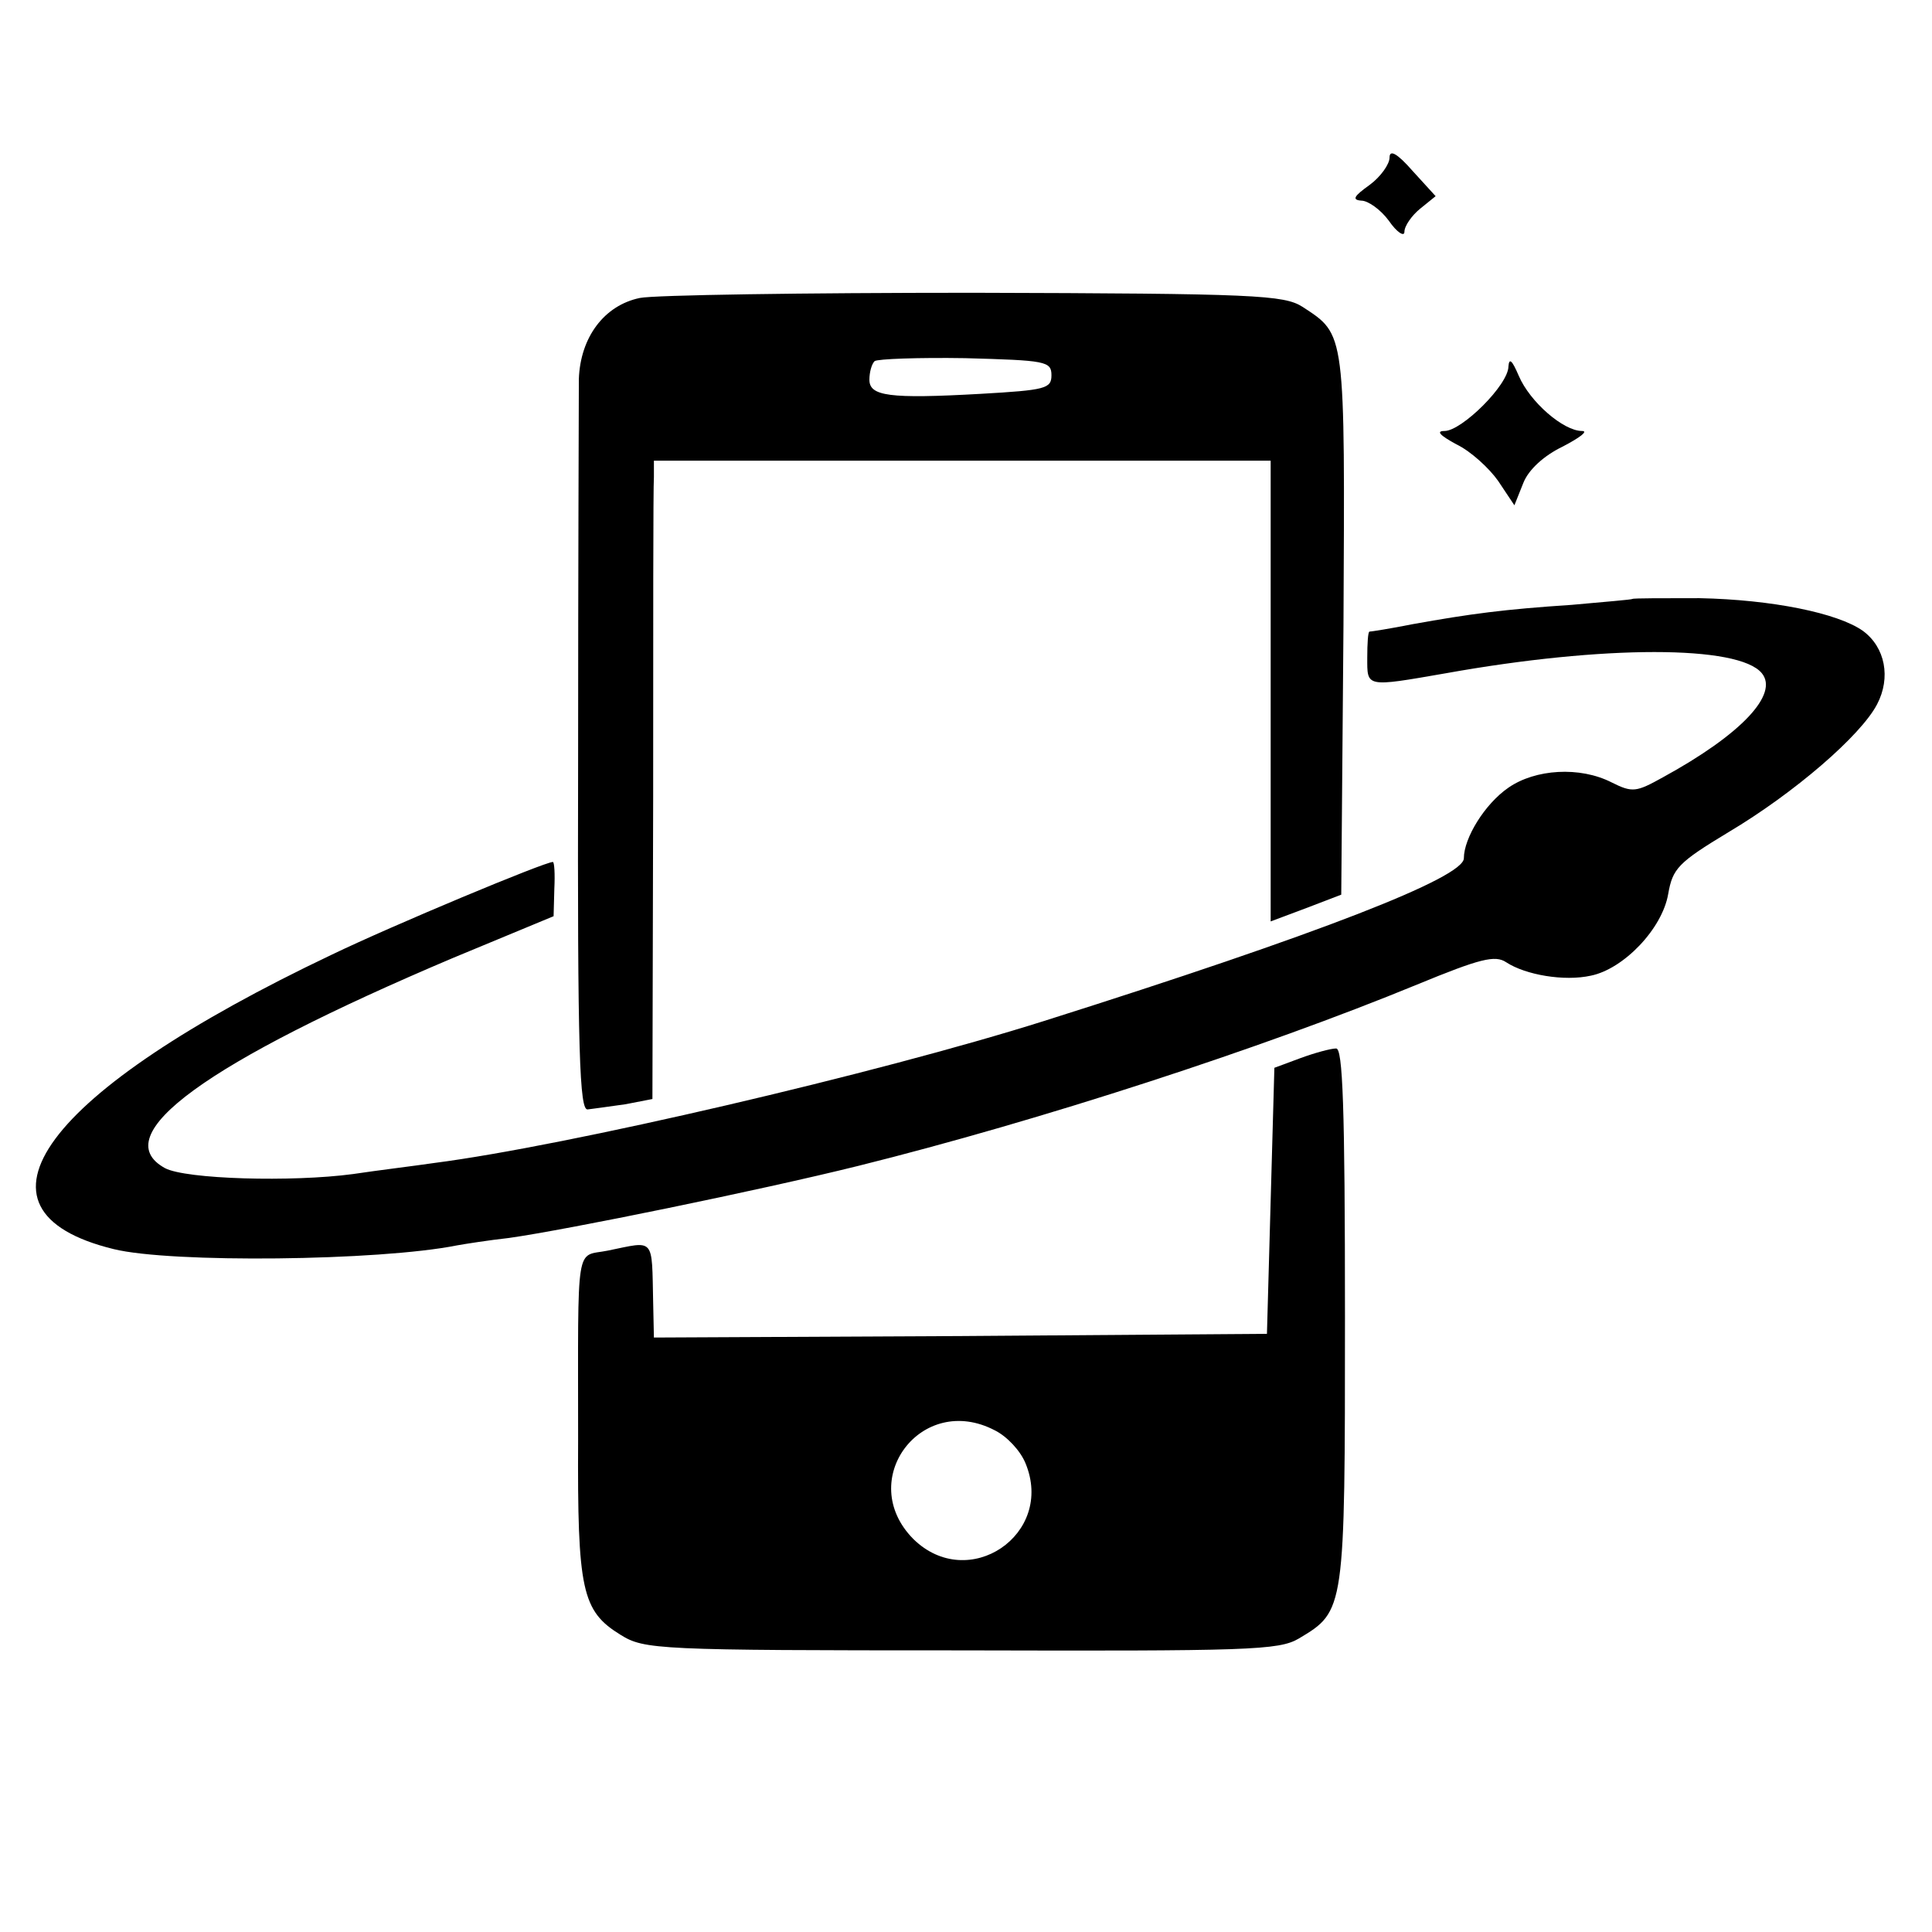
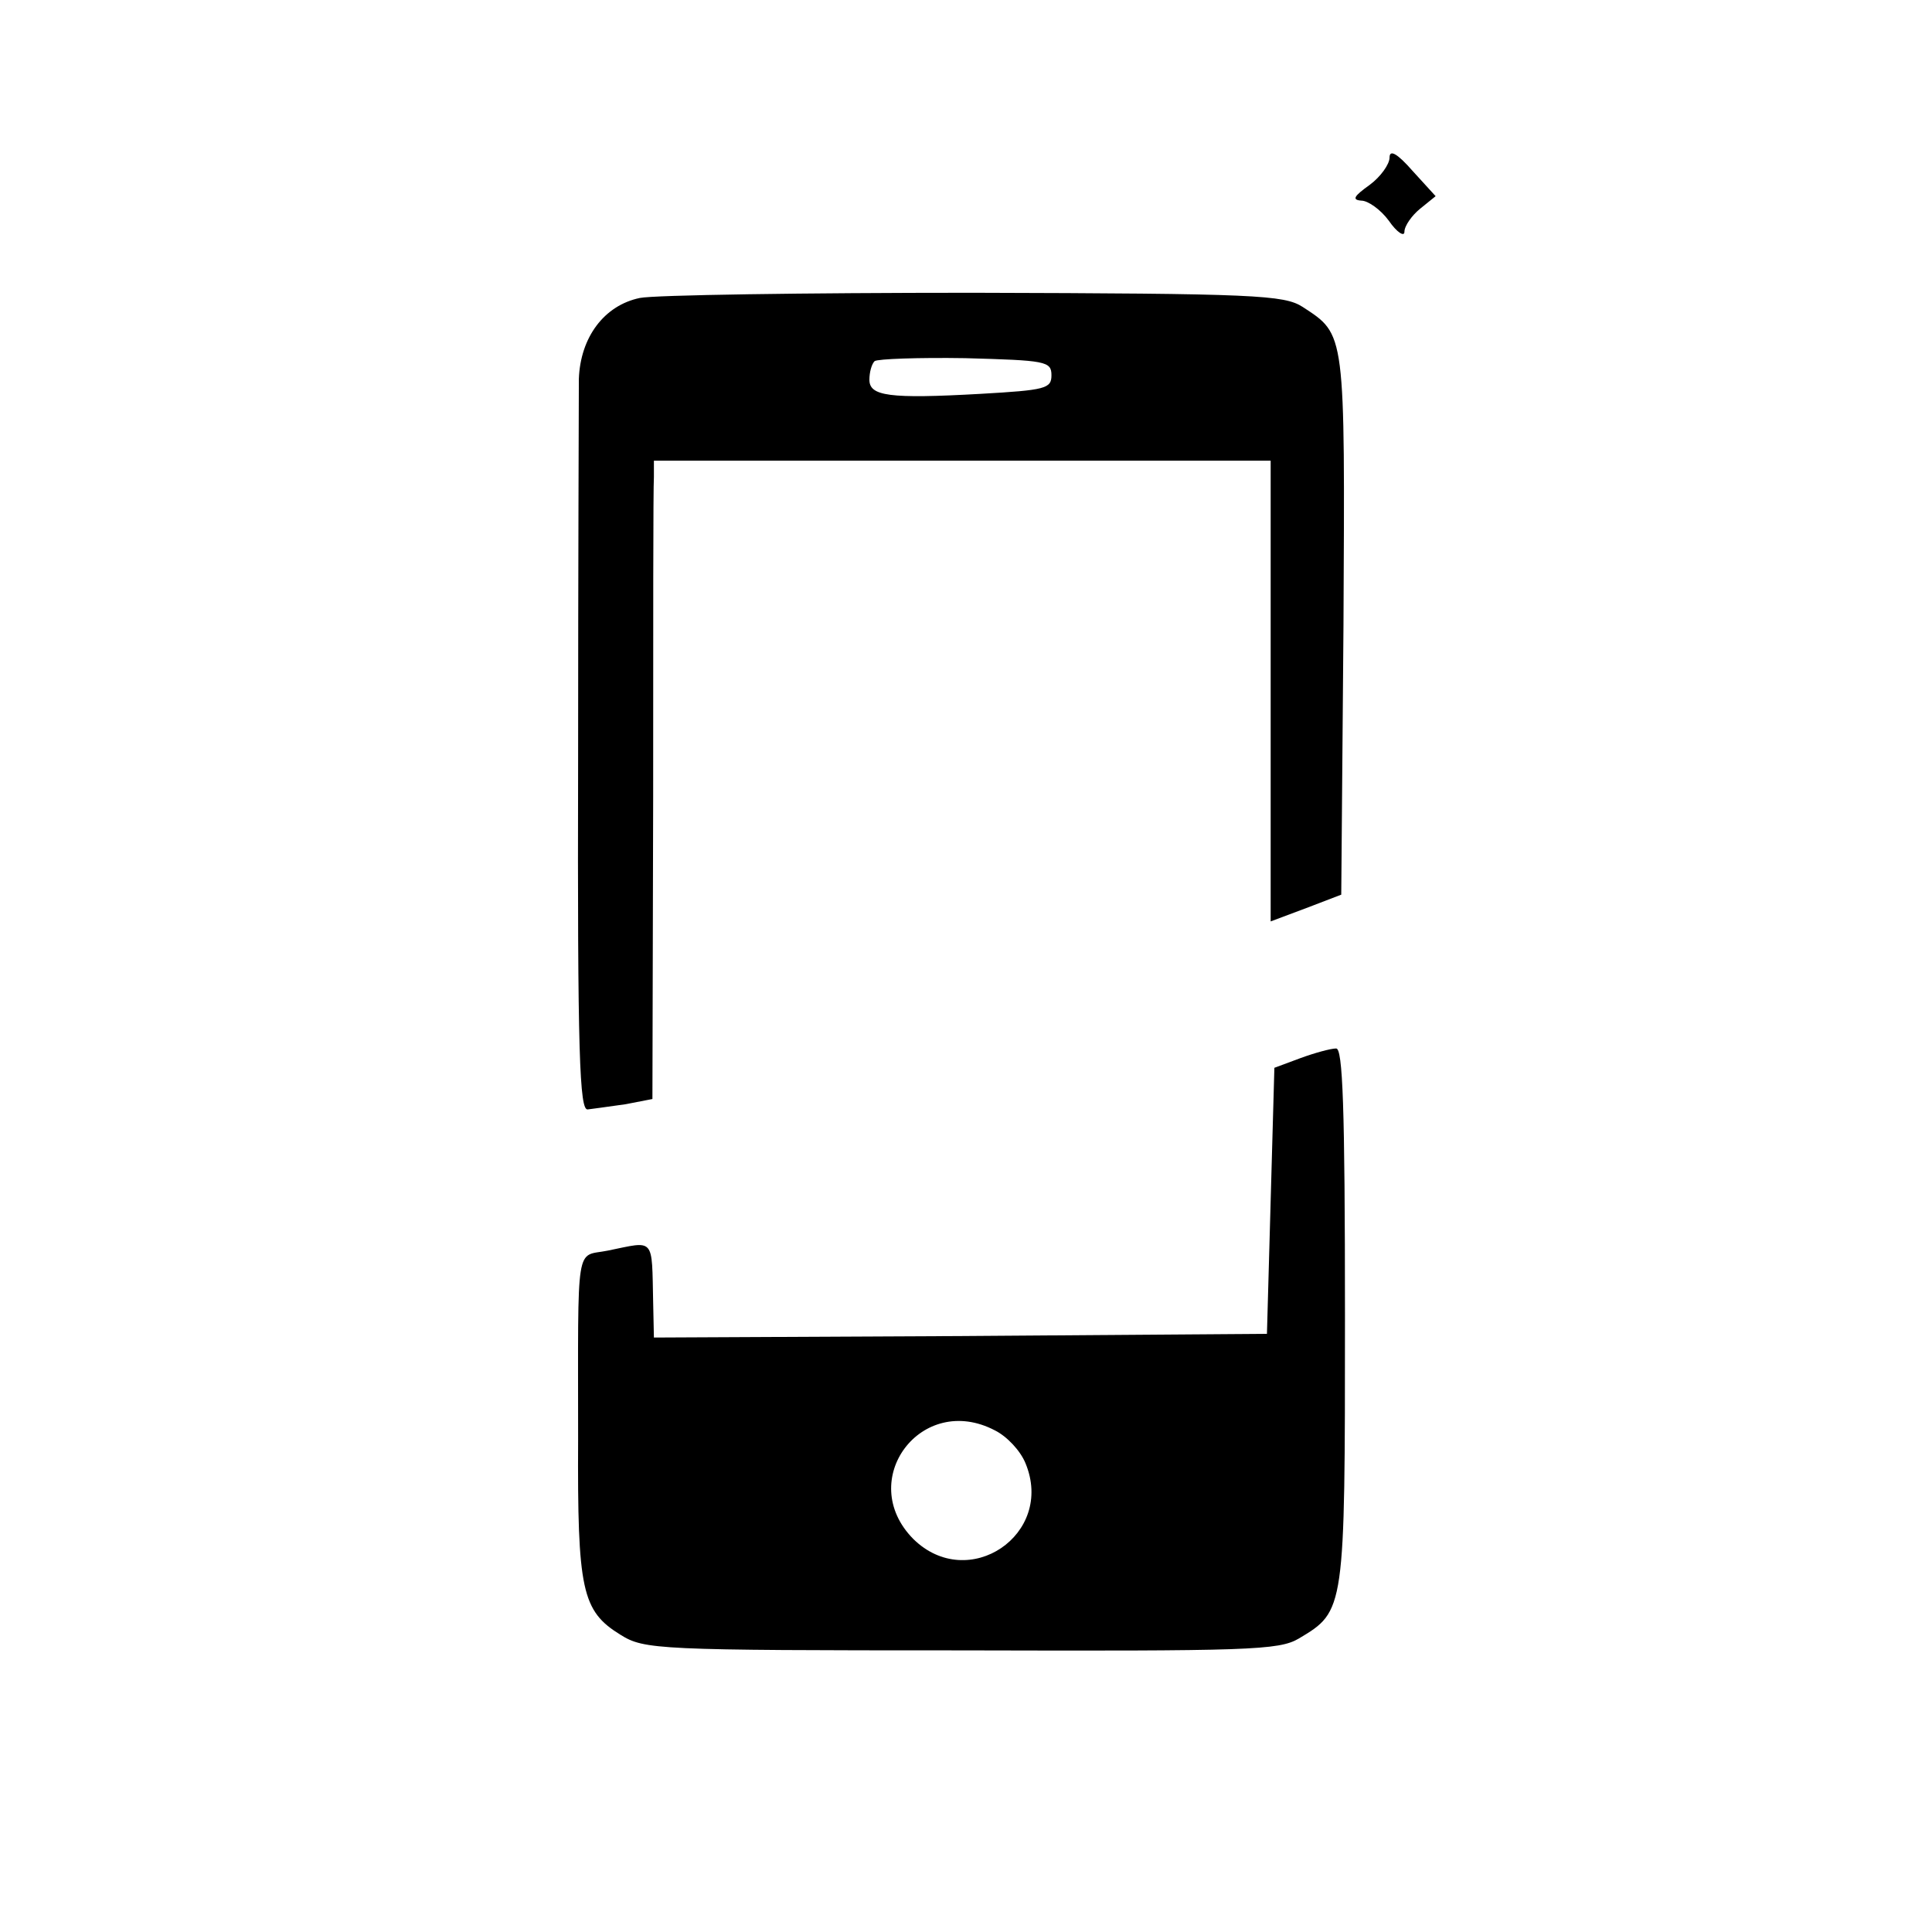
<svg xmlns="http://www.w3.org/2000/svg" version="1.0" width="260pt" height="260pt" viewBox="0 0 260 260" preserveAspectRatio="xMidYMid meet">
  <g transform="translate(0,260) scale(0.1,-0.1)" fill="#000000" stroke="none">
    <path d="M1870 2388 c0 -9 -12 -26 -27 -37 -21 -15 -24 -20 -11 -21 9 0 26 -12 37 -27 11 -16 21 -22 21 -15 0 8 10 22 21 31 l21 17 -31 34 c-21 24 -31 29 -31 18z" />
    <path d="M861 2199 c-48 -10 -80 -53 -82 -109 0 -25 -1 -256 -1 -515 -1 -395 2 -470 13 -468 8 1 30 4 51 7 l36 7 1 407 c0 224 0 417 1 430 l0 22 415 0 415 0 0 -310 0 -310 48 18 47 18 3 363 c2 397 3 390 -55 428 -25 16 -63 18 -443 19 -228 0 -430 -3 -449 -7z m554 -104 c0 -18 -8 -20 -95 -25 -124 -7 -150 -3 -150 19 0 10 3 21 7 25 4 3 59 5 122 4 108 -3 116 -4 116 -23z" />
-     <path d="M2030 2107 c0 -25 -63 -87 -86 -87 -12 0 -6 -6 16 -18 19 -9 44 -32 56 -49 l22 -33 12 30 c7 18 28 37 53 49 23 12 35 21 26 21 -25 0 -70 39 -85 74 -9 21 -13 25 -14 13z" />
-     <path d="M2197 1794 c-1 -1 -38 -4 -82 -8 -91 -6 -136 -12 -214 -26 -30 -6 -56 -10 -58 -10 -2 0 -3 -16 -3 -35 0 -40 -3 -40 106 -21 212 38 394 38 425 0 23 -28 -27 -82 -133 -140 -36 -20 -41 -21 -69 -7 -43 22 -103 18 -139 -7 -32 -22 -60 -68 -60 -95 0 -26 -195 -102 -565 -219 -225 -71 -642 -168 -820 -191 -27 -4 -77 -10 -110 -15 -82 -11 -225 -7 -253 8 -80 44 55 142 388 283 l135 56 1 37 c1 20 0 36 -2 36 -11 0 -215 -85 -298 -125 -387 -184 -506 -344 -293 -396 77 -19 357 -16 462 5 11 2 43 7 70 10 78 11 337 64 470 97 245 61 543 158 752 244 85 35 105 40 120 30 26 -17 78 -26 114 -18 44 9 96 63 104 110 6 34 13 42 81 83 89 53 178 130 200 172 19 36 11 77 -19 99 -34 24 -122 42 -220 44 -48 0 -89 0 -90 -1z" />
    <path d="M1750 1176 l-35 -13 -5 -179 -5 -179 -412 -3 -413 -2 -1 47 c-2 89 3 83 -61 70 -44 -9 -40 18 -40 -254 -1 -203 5 -231 57 -263 32 -20 49 -21 458 -21 388 -1 428 0 455 16 62 37 62 37 62 434 0 283 -3 361 -12 360 -7 0 -29 -6 -48 -13z m-411 -501 c16 -8 34 -27 41 -44 40 -96 -77 -175 -151 -102 -78 79 11 198 110 146z" />
  </g>
</svg>